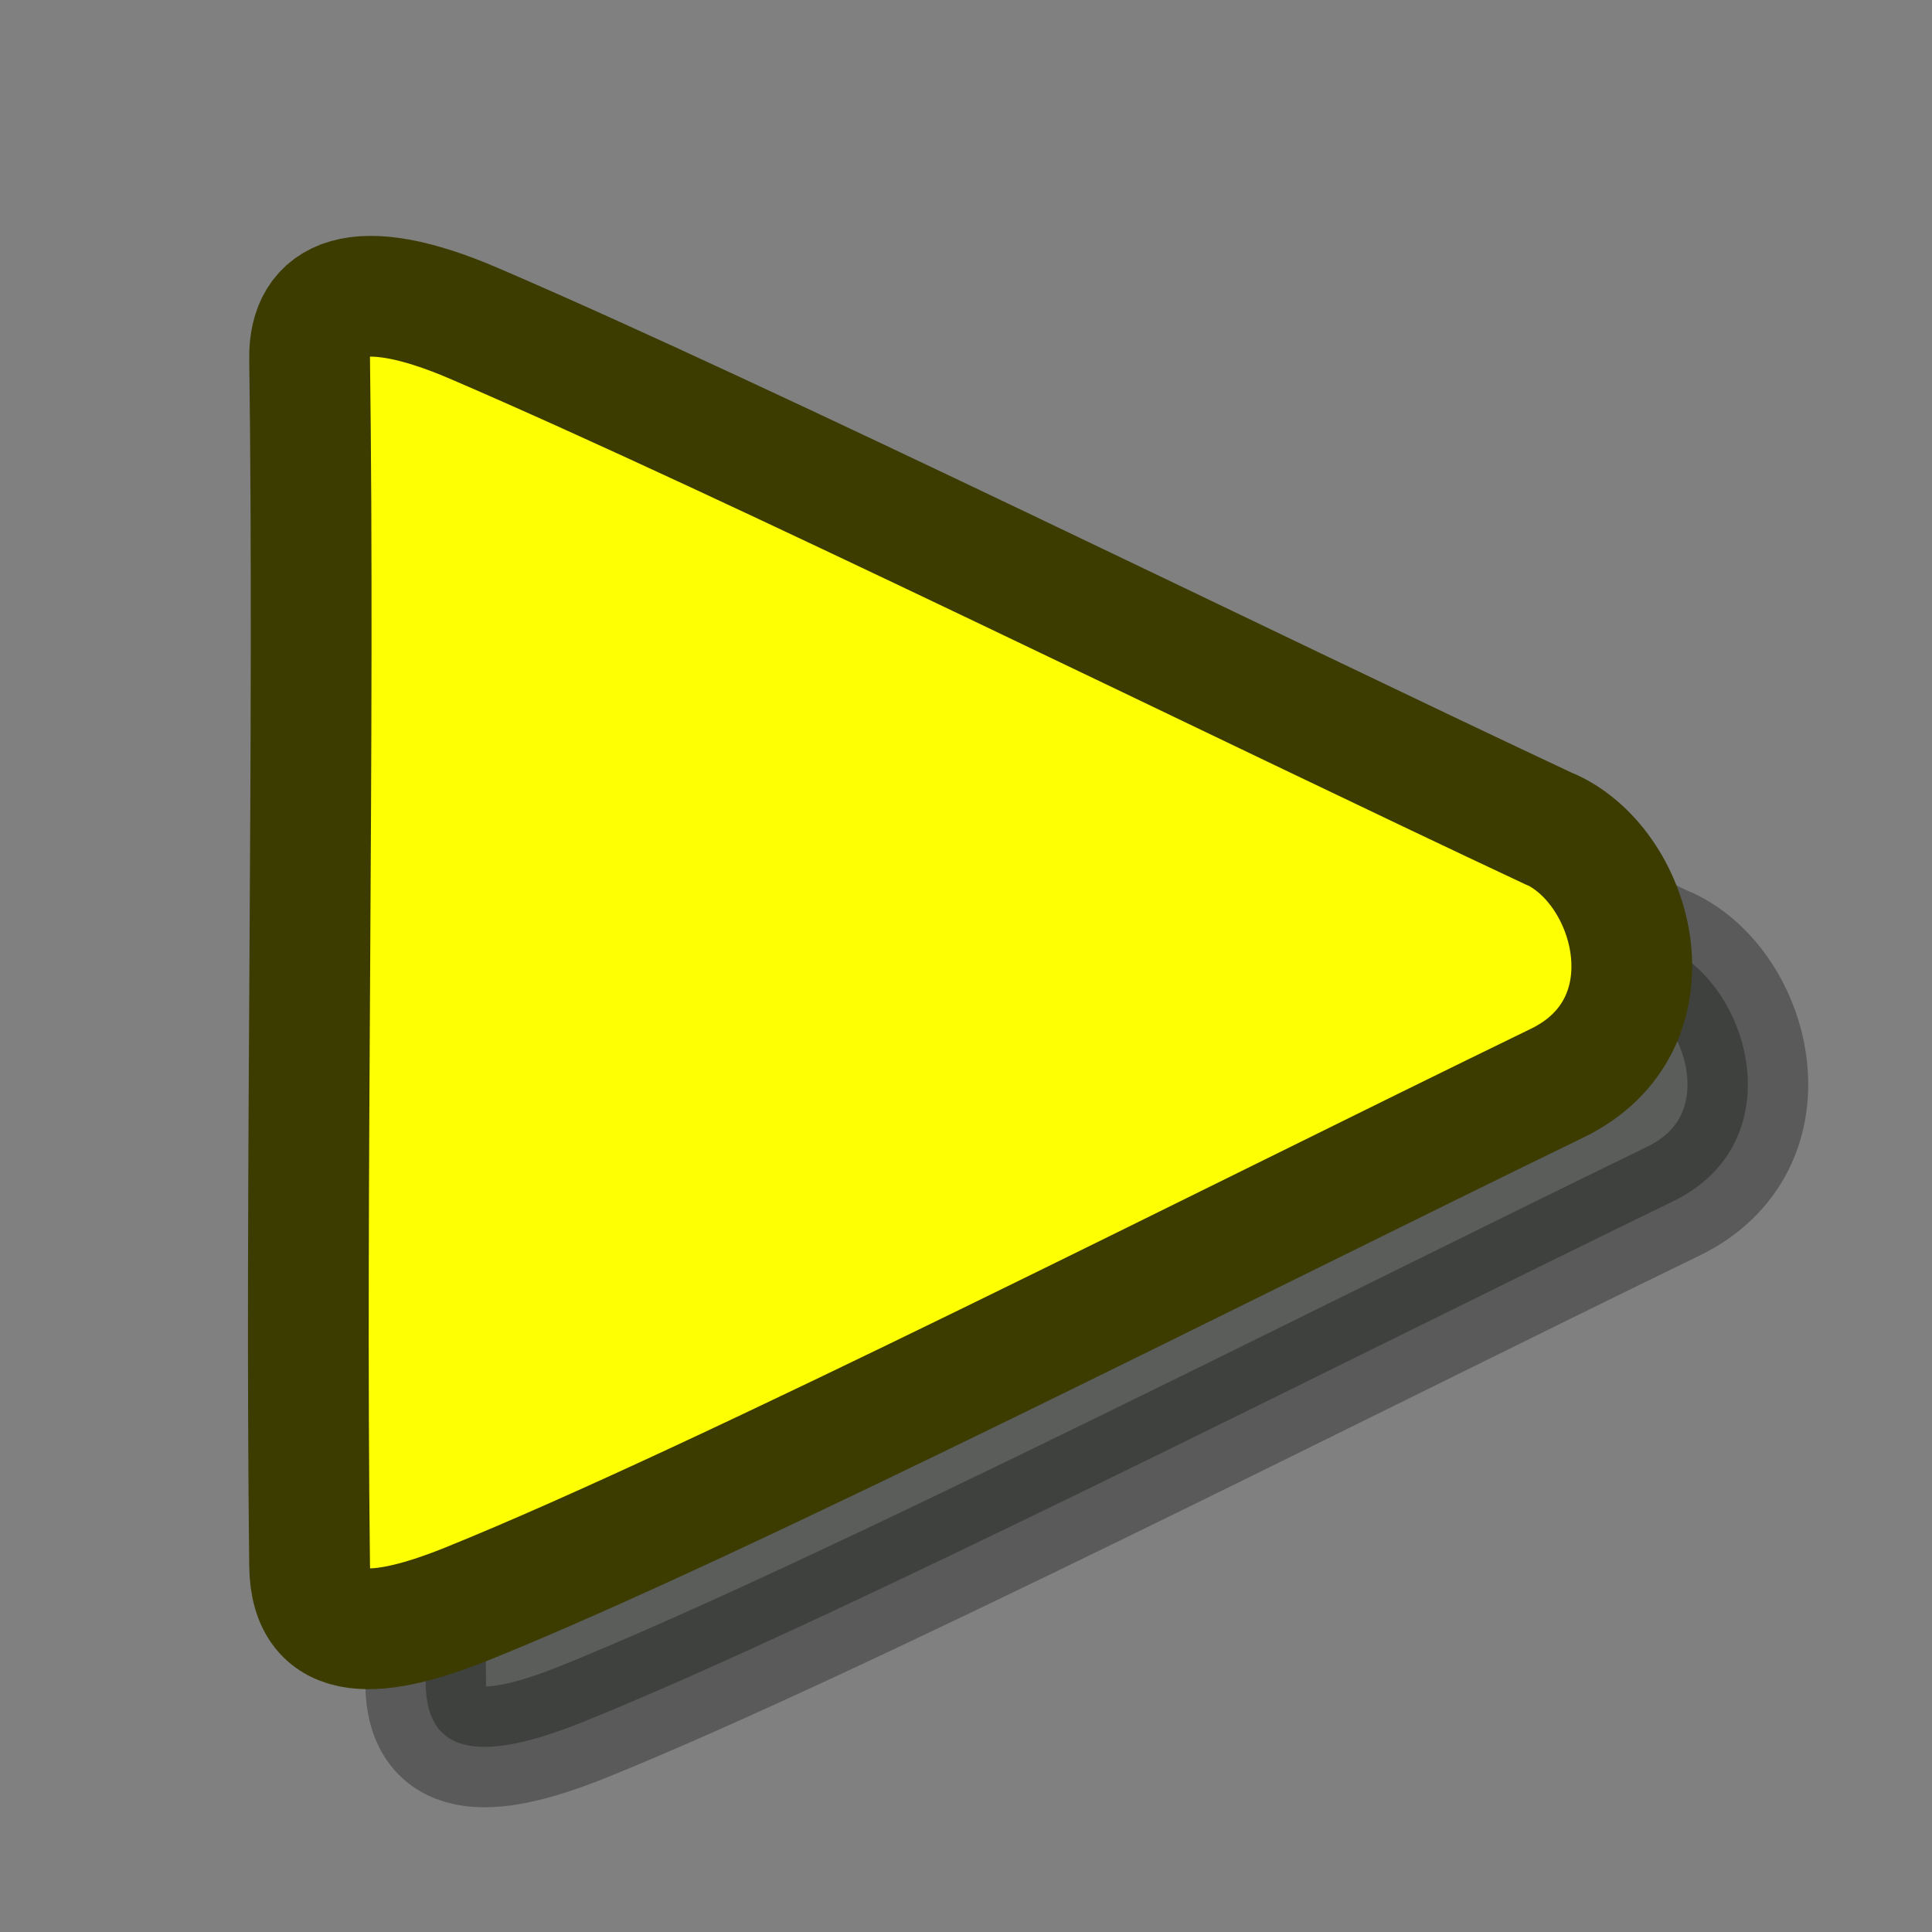
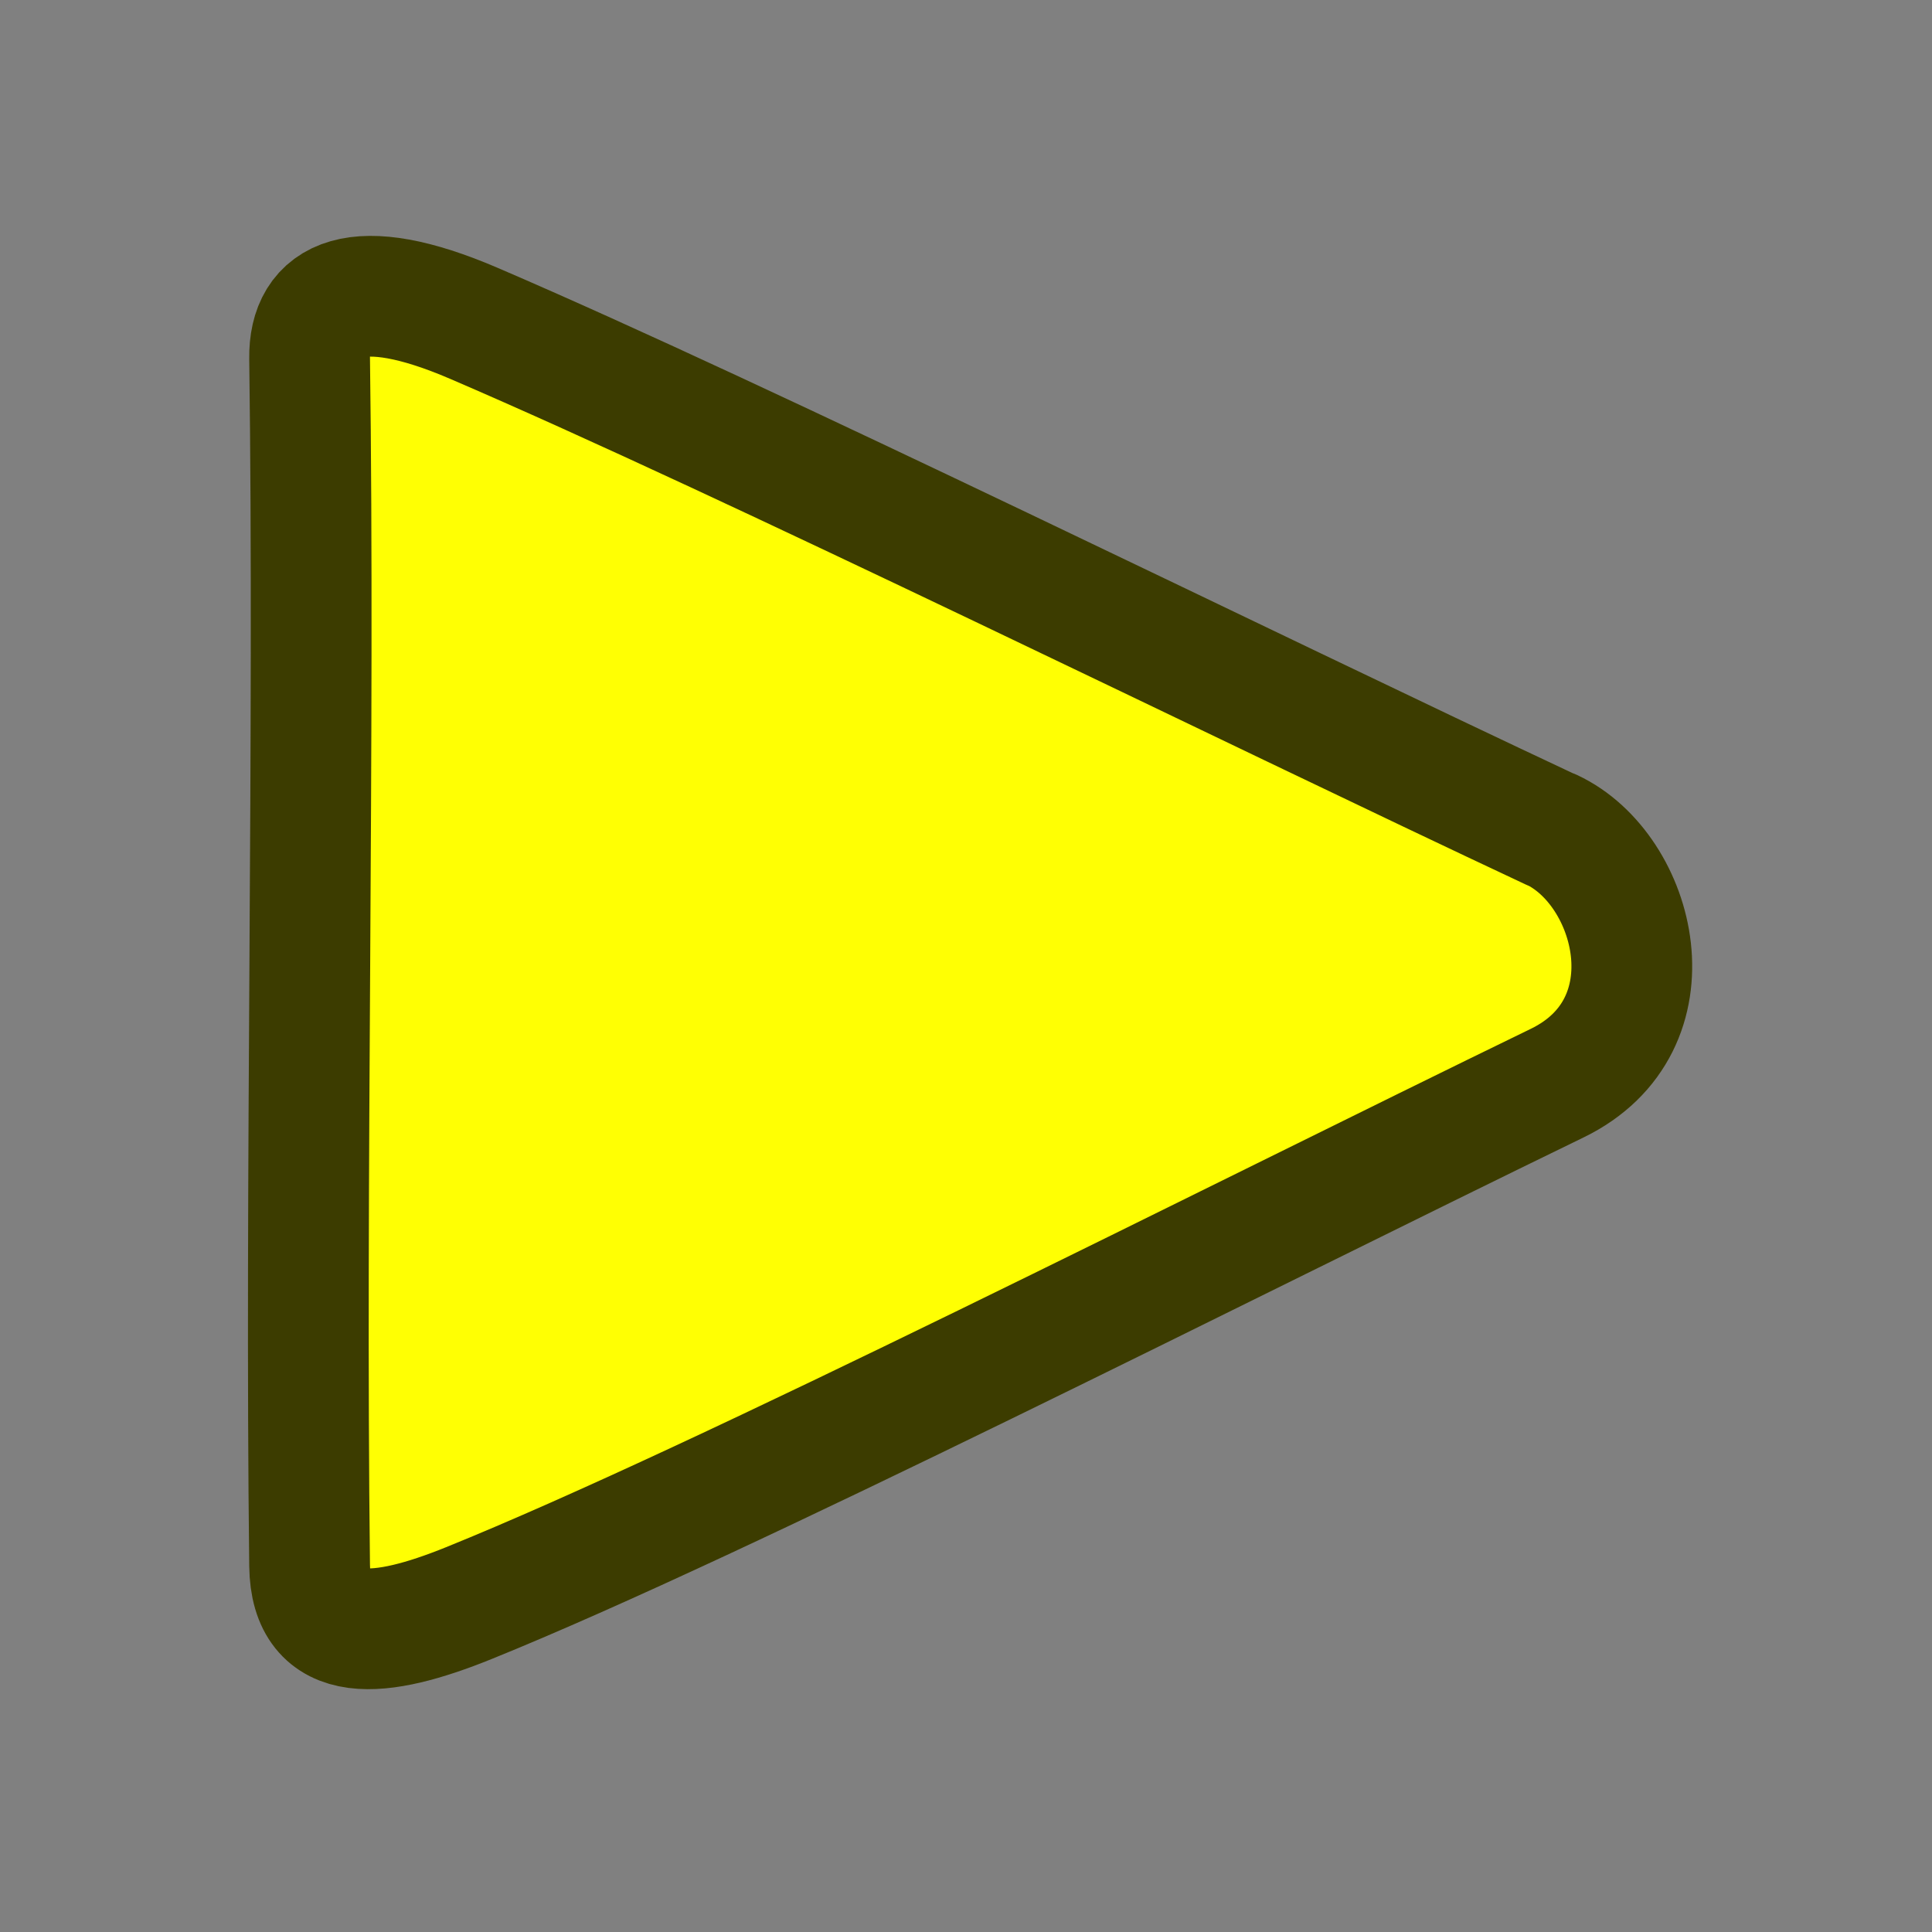
<svg xmlns="http://www.w3.org/2000/svg" xmlns:ns1="http://www.inkscape.org/namespaces/inkscape" xmlns:ns2="http://sodipodi.sourceforge.net/DTD/sodipodi-0.dtd" width="16" height="16" viewBox="0 0 16 16" version="1.1" id="svg8" ns1:version="0.92.4 (5da689c313, 2019-01-14)" ns2:docname="48.svg">
  <rect x="0" y="0" width="16" height="16" fill="#808080" stroke="none" />
  <defs id="defs2" />
  <ns2:namedview id="base" pagecolor="#ffffff" bordercolor="#ff0000" borderopacity="1" ns1:pageopacity="0.0" ns1:pageshadow="2" ns1:zoom="44.8125" ns1:cx="8.0931936" ns1:cy="8" ns1:document-units="px" ns1:current-layer="layer1" showgrid="true" units="px" gridtolerance="20" borderlayer="true" ns1:window-width="1600" ns1:window-height="837" ns1:window-x="-8" ns1:window-y="-8" ns1:window-maximized="1" ns1:snap-global="false">
    <ns1:grid type="xygrid" id="grid815" />
  </ns2:namedview>
  <g ns1:label="Calque 1" ns1:groupmode="layer" id="layer1">
-     <path style="opacity:0.3;vector-effect:none;fill:#000b03;fill-opacity:1;stroke:#030000;stroke-width:1;stroke-linecap:round;stroke-linejoin:round;stroke-miterlimit:4;stroke-dasharray:none;stroke-dashoffset:0;stroke-opacity:1" d="M 13.812,7.852 C 11.279,6.665 7.165,4.635 4.886,3.656 c -0.975,-0.419 -1.368,-0.211 -1.361,0.29 0.043,3.162 -0.038,6.796 0,9.997 0.008,0.67 0.587,0.607 1.317,0.312 2.113,-0.855 6.267,-2.972 9.015,-4.307 0.988,-0.48 0.654,-1.77 -0.045,-2.098 z" id="path985-4" ns1:connector-curvature="0" ns2:nodetypes="sssssss" />
    <path style="opacity:1;vector-effect:none;fill:#ffff03;fill-opacity:1;stroke:#3c3c00;stroke-width:1;stroke-linecap:round;stroke-linejoin:round;stroke-miterlimit:4;stroke-dasharray:none;stroke-dashoffset:0;stroke-opacity:1" d="M 12.851,6.874 C 10.319,5.687 6.204,3.657 3.925,2.678 c -0.975,-0.419 -1.368,-0.211 -1.361,0.29 0.043,3.162 -0.038,6.796 0,9.997 0.008,0.67 0.587,0.607 1.317,0.312 2.113,-0.855 6.267,-2.972 9.015,-4.307 0.988,-0.48 0.654,-1.77 -0.045,-2.098 z" id="path985" ns1:connector-curvature="0" ns2:nodetypes="sssssss" />
  </g>
</svg>